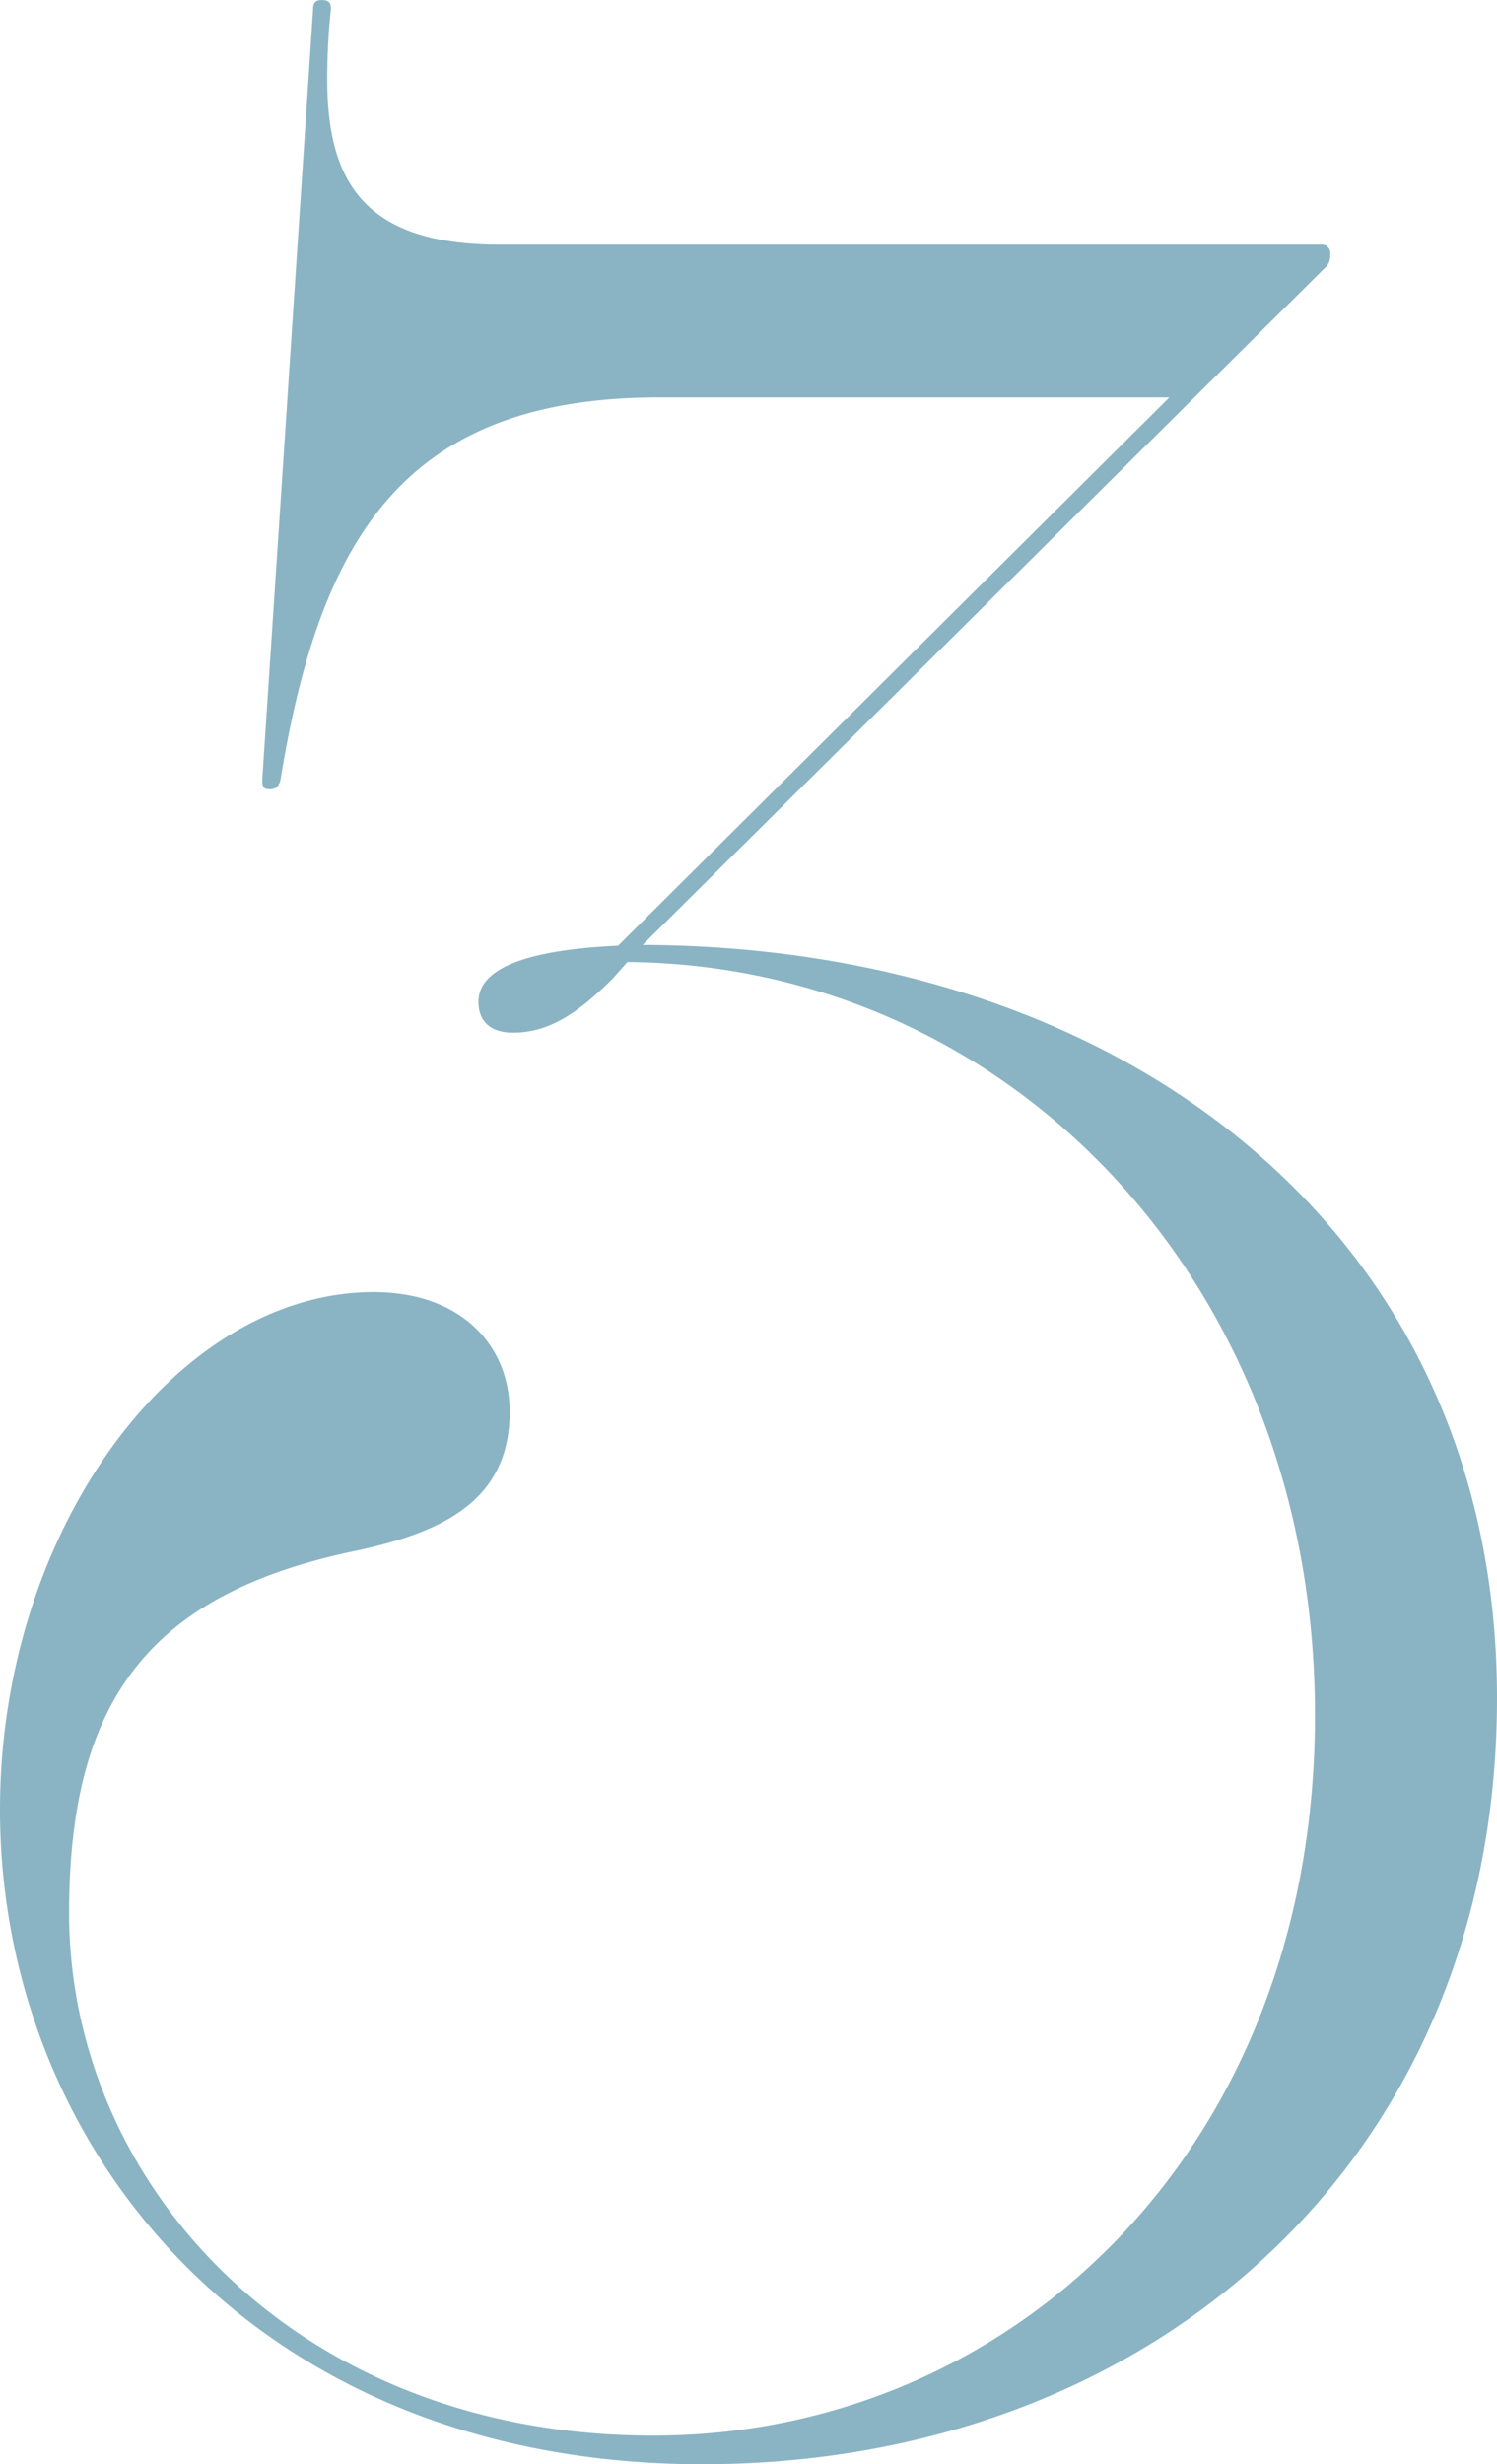
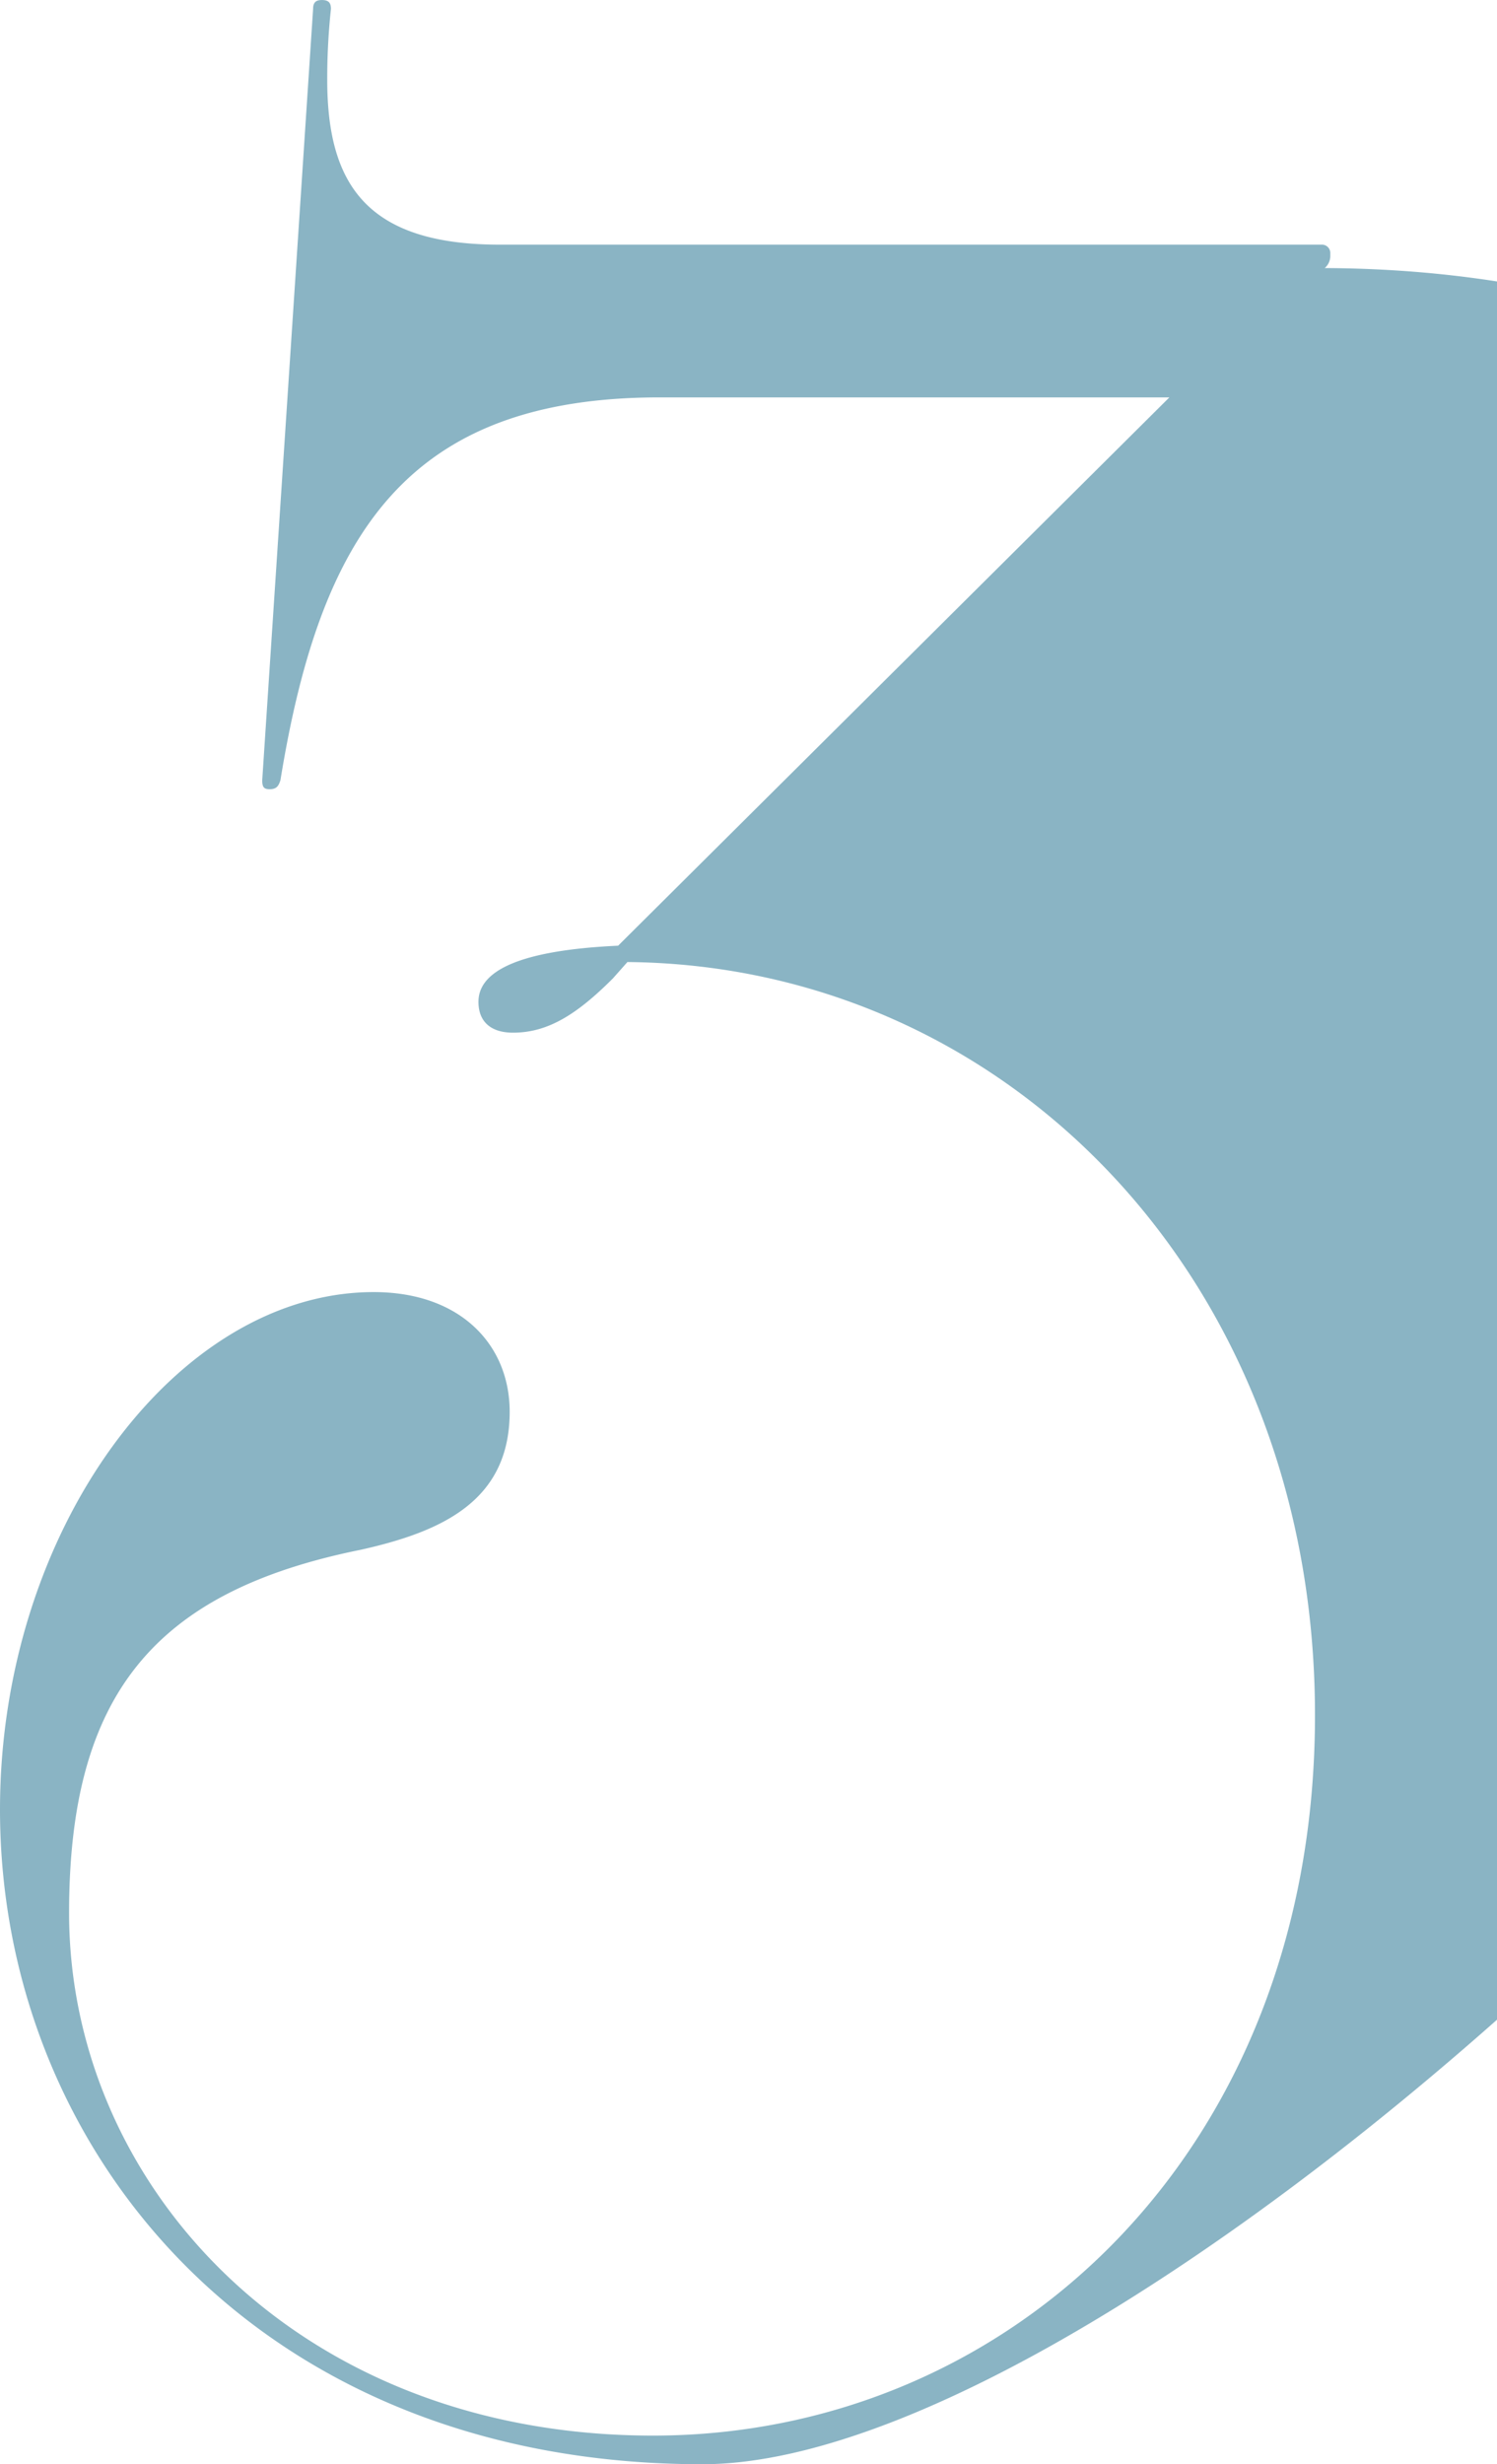
<svg xmlns="http://www.w3.org/2000/svg" width="90.27" height="148.49" viewBox="0 0 90.27 148.49">
  <g id="レイヤー_1" transform="translate(3.615 50.13)">
-     <path id="パス_9948" data-name="パス 9948" d="M1.22,125.2c0-16.845,10.617-31.181,22.534-31.181,5.242,0,8.2,3.181,8.2,7.213,0,5.354-4.054,7.213-8.96,8.31C10.516,112.055,5.386,118.3,5.386,131.431c0,16.307,13.664,31.494,35.212,31.494s39.916-17.181,39.916-43.411S61.923,74.333,39.053,74.131l-.874.986c-2.2,2.2-3.942,3.27-6.025,3.27-1.322,0-2.083-.65-2.083-1.859,0-1.523,1.635-3.069,8.422-3.382l33.241-33.04H41c-15.209,0-20.451,8.2-22.87,23.072-.112.336-.224.538-.65.538-.336,0-.448-.112-.448-.538L20.1,16.7c0-.448.224-.538.538-.538.448,0,.538.224.538.538a39.349,39.349,0,0,0-.224,4.256c0,6.227,2.307,9.946,10.393,9.946H80.9a.506.506,0,0,1,.538.538v.112a.97.97,0,0,1-.336.762L39.971,73.1c29.1.112,51.519,17.382,51.519,45.382S70.479,164.65,43.578,164.65,1.22,145.655,1.22,125.2Z" transform="translate(-4.835 -66.29)" fill="#8ab4c4" />
+     <path id="パス_9948" data-name="パス 9948" d="M1.22,125.2c0-16.845,10.617-31.181,22.534-31.181,5.242,0,8.2,3.181,8.2,7.213,0,5.354-4.054,7.213-8.96,8.31C10.516,112.055,5.386,118.3,5.386,131.431c0,16.307,13.664,31.494,35.212,31.494s39.916-17.181,39.916-43.411S61.923,74.333,39.053,74.131l-.874.986c-2.2,2.2-3.942,3.27-6.025,3.27-1.322,0-2.083-.65-2.083-1.859,0-1.523,1.635-3.069,8.422-3.382l33.241-33.04H41c-15.209,0-20.451,8.2-22.87,23.072-.112.336-.224.538-.65.538-.336,0-.448-.112-.448-.538L20.1,16.7c0-.448.224-.538.538-.538.448,0,.538.224.538.538a39.349,39.349,0,0,0-.224,4.256c0,6.227,2.307,9.946,10.393,9.946H80.9a.506.506,0,0,1,.538.538v.112a.97.97,0,0,1-.336.762c29.1.112,51.519,17.382,51.519,45.382S70.479,164.65,43.578,164.65,1.22,145.655,1.22,125.2Z" transform="translate(-4.835 -66.29)" fill="#8ab4c4" />
  </g>
</svg>